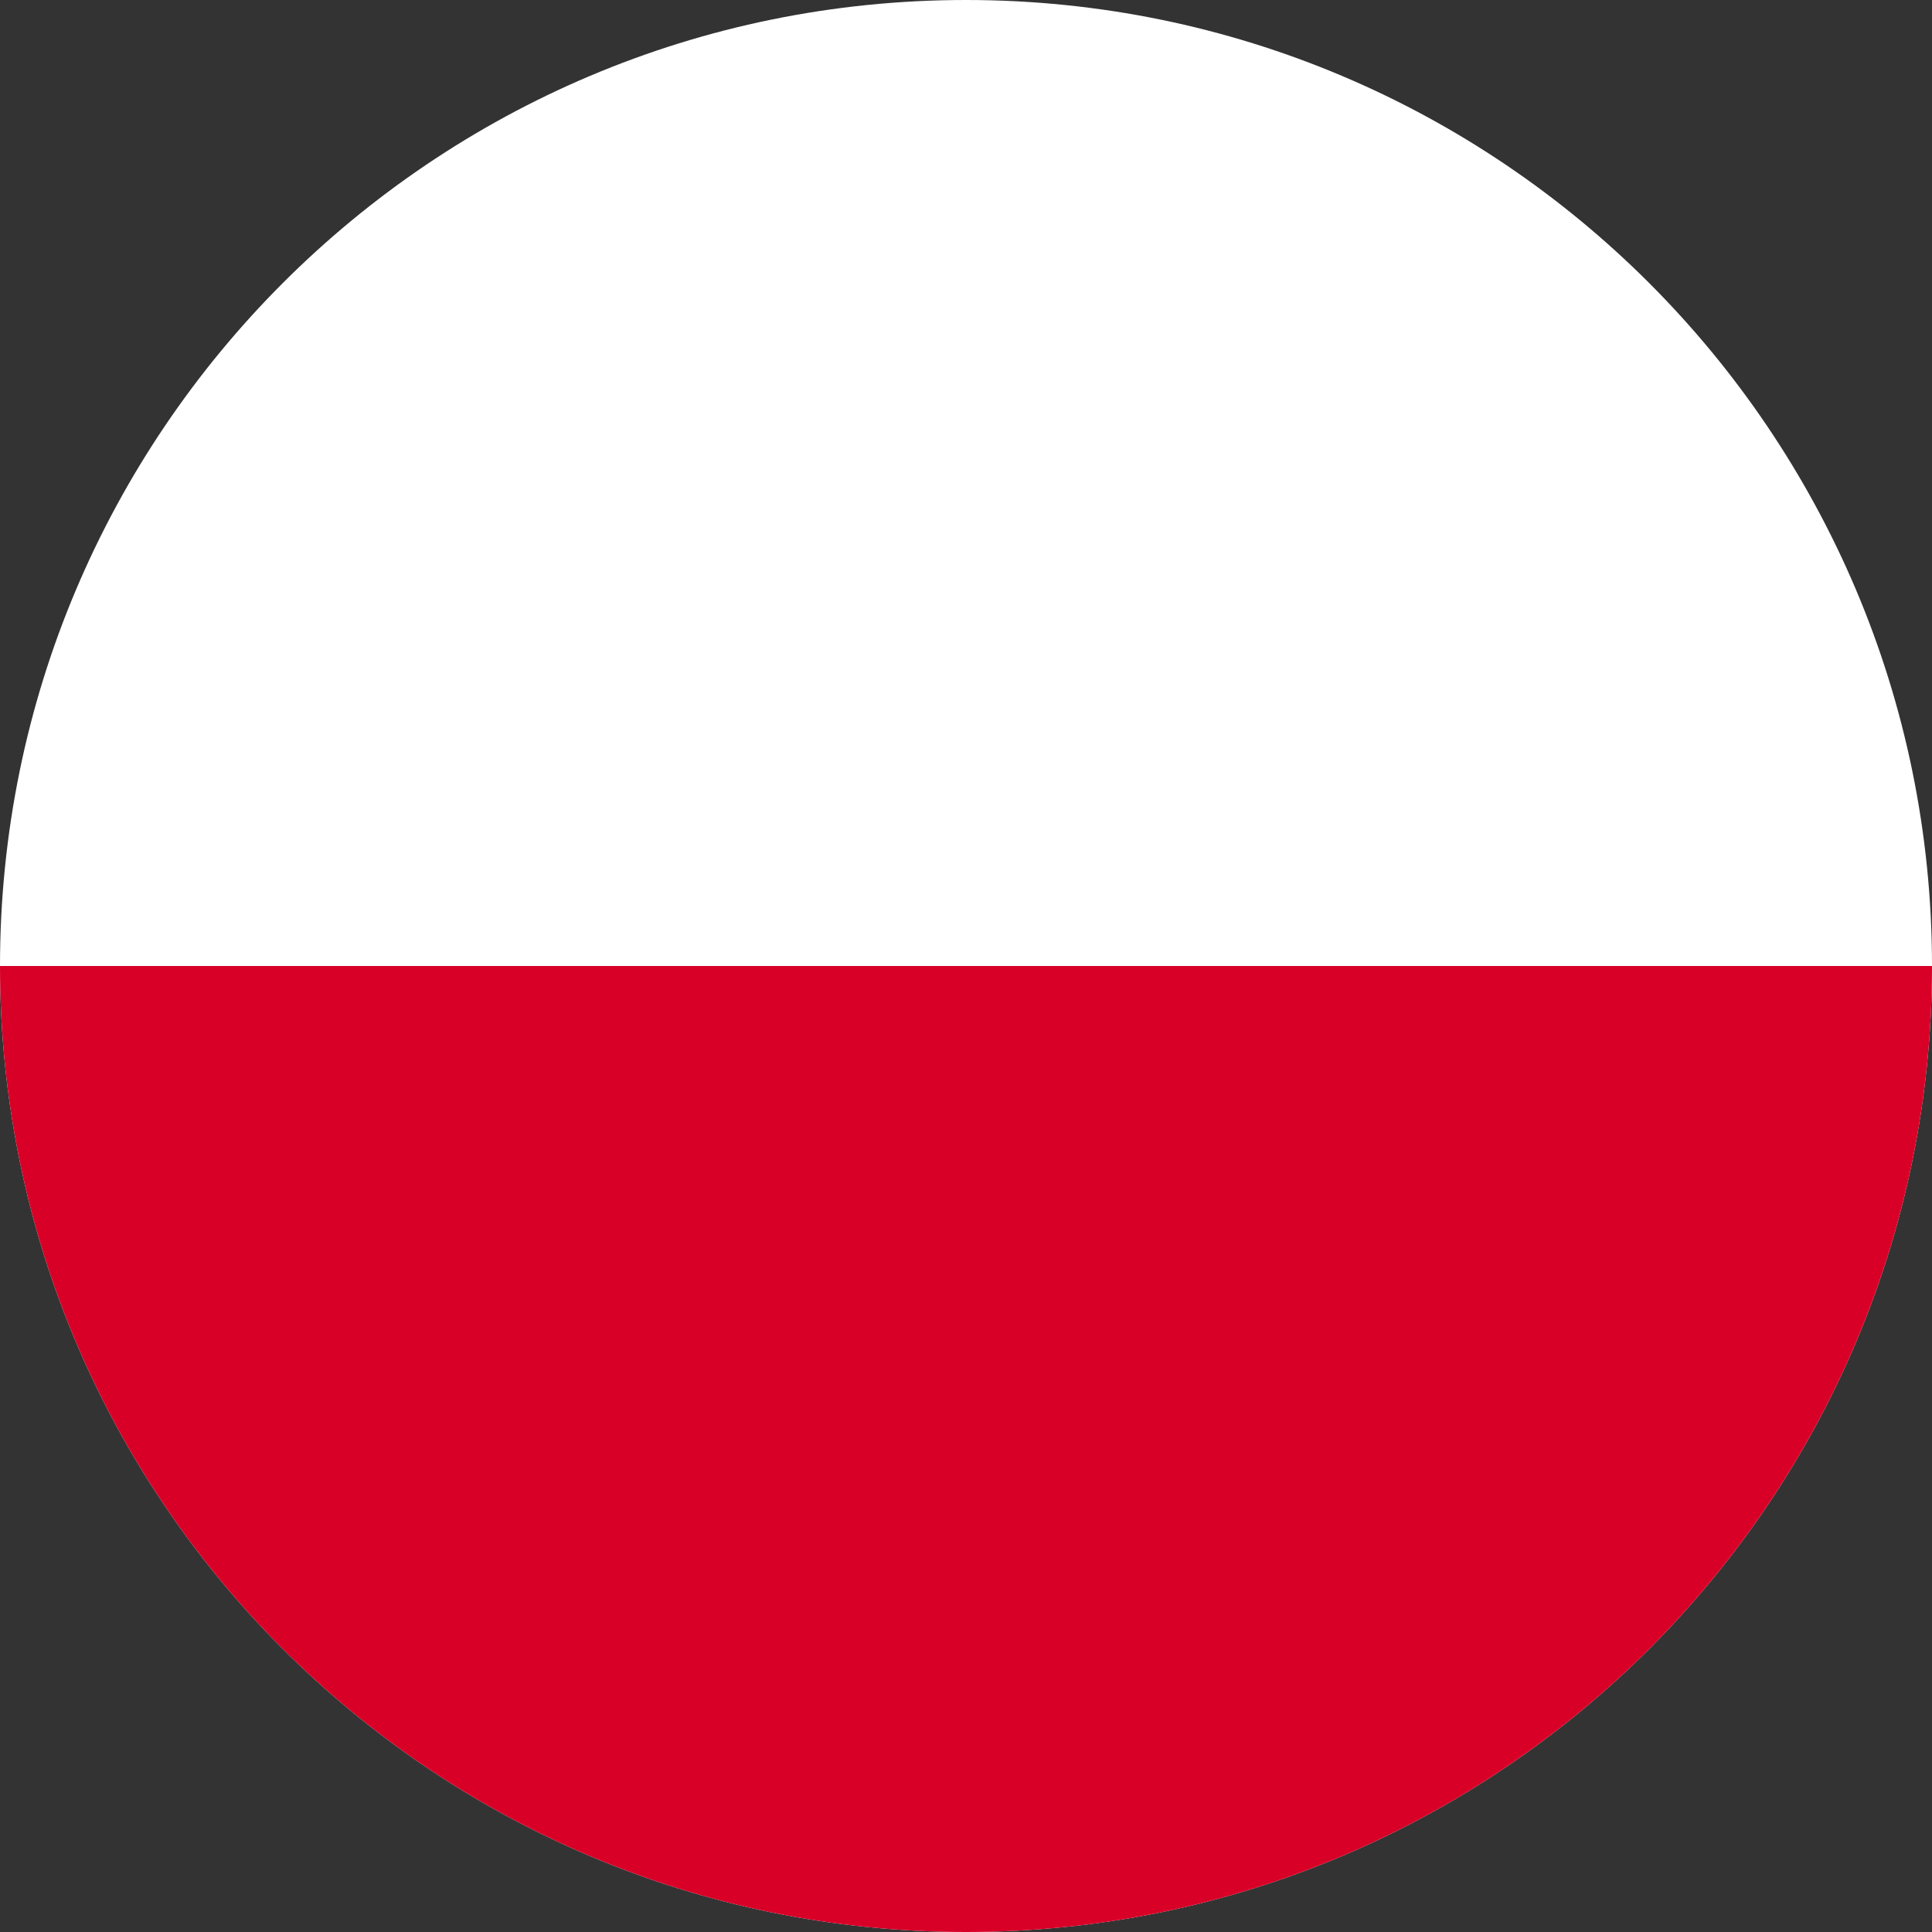
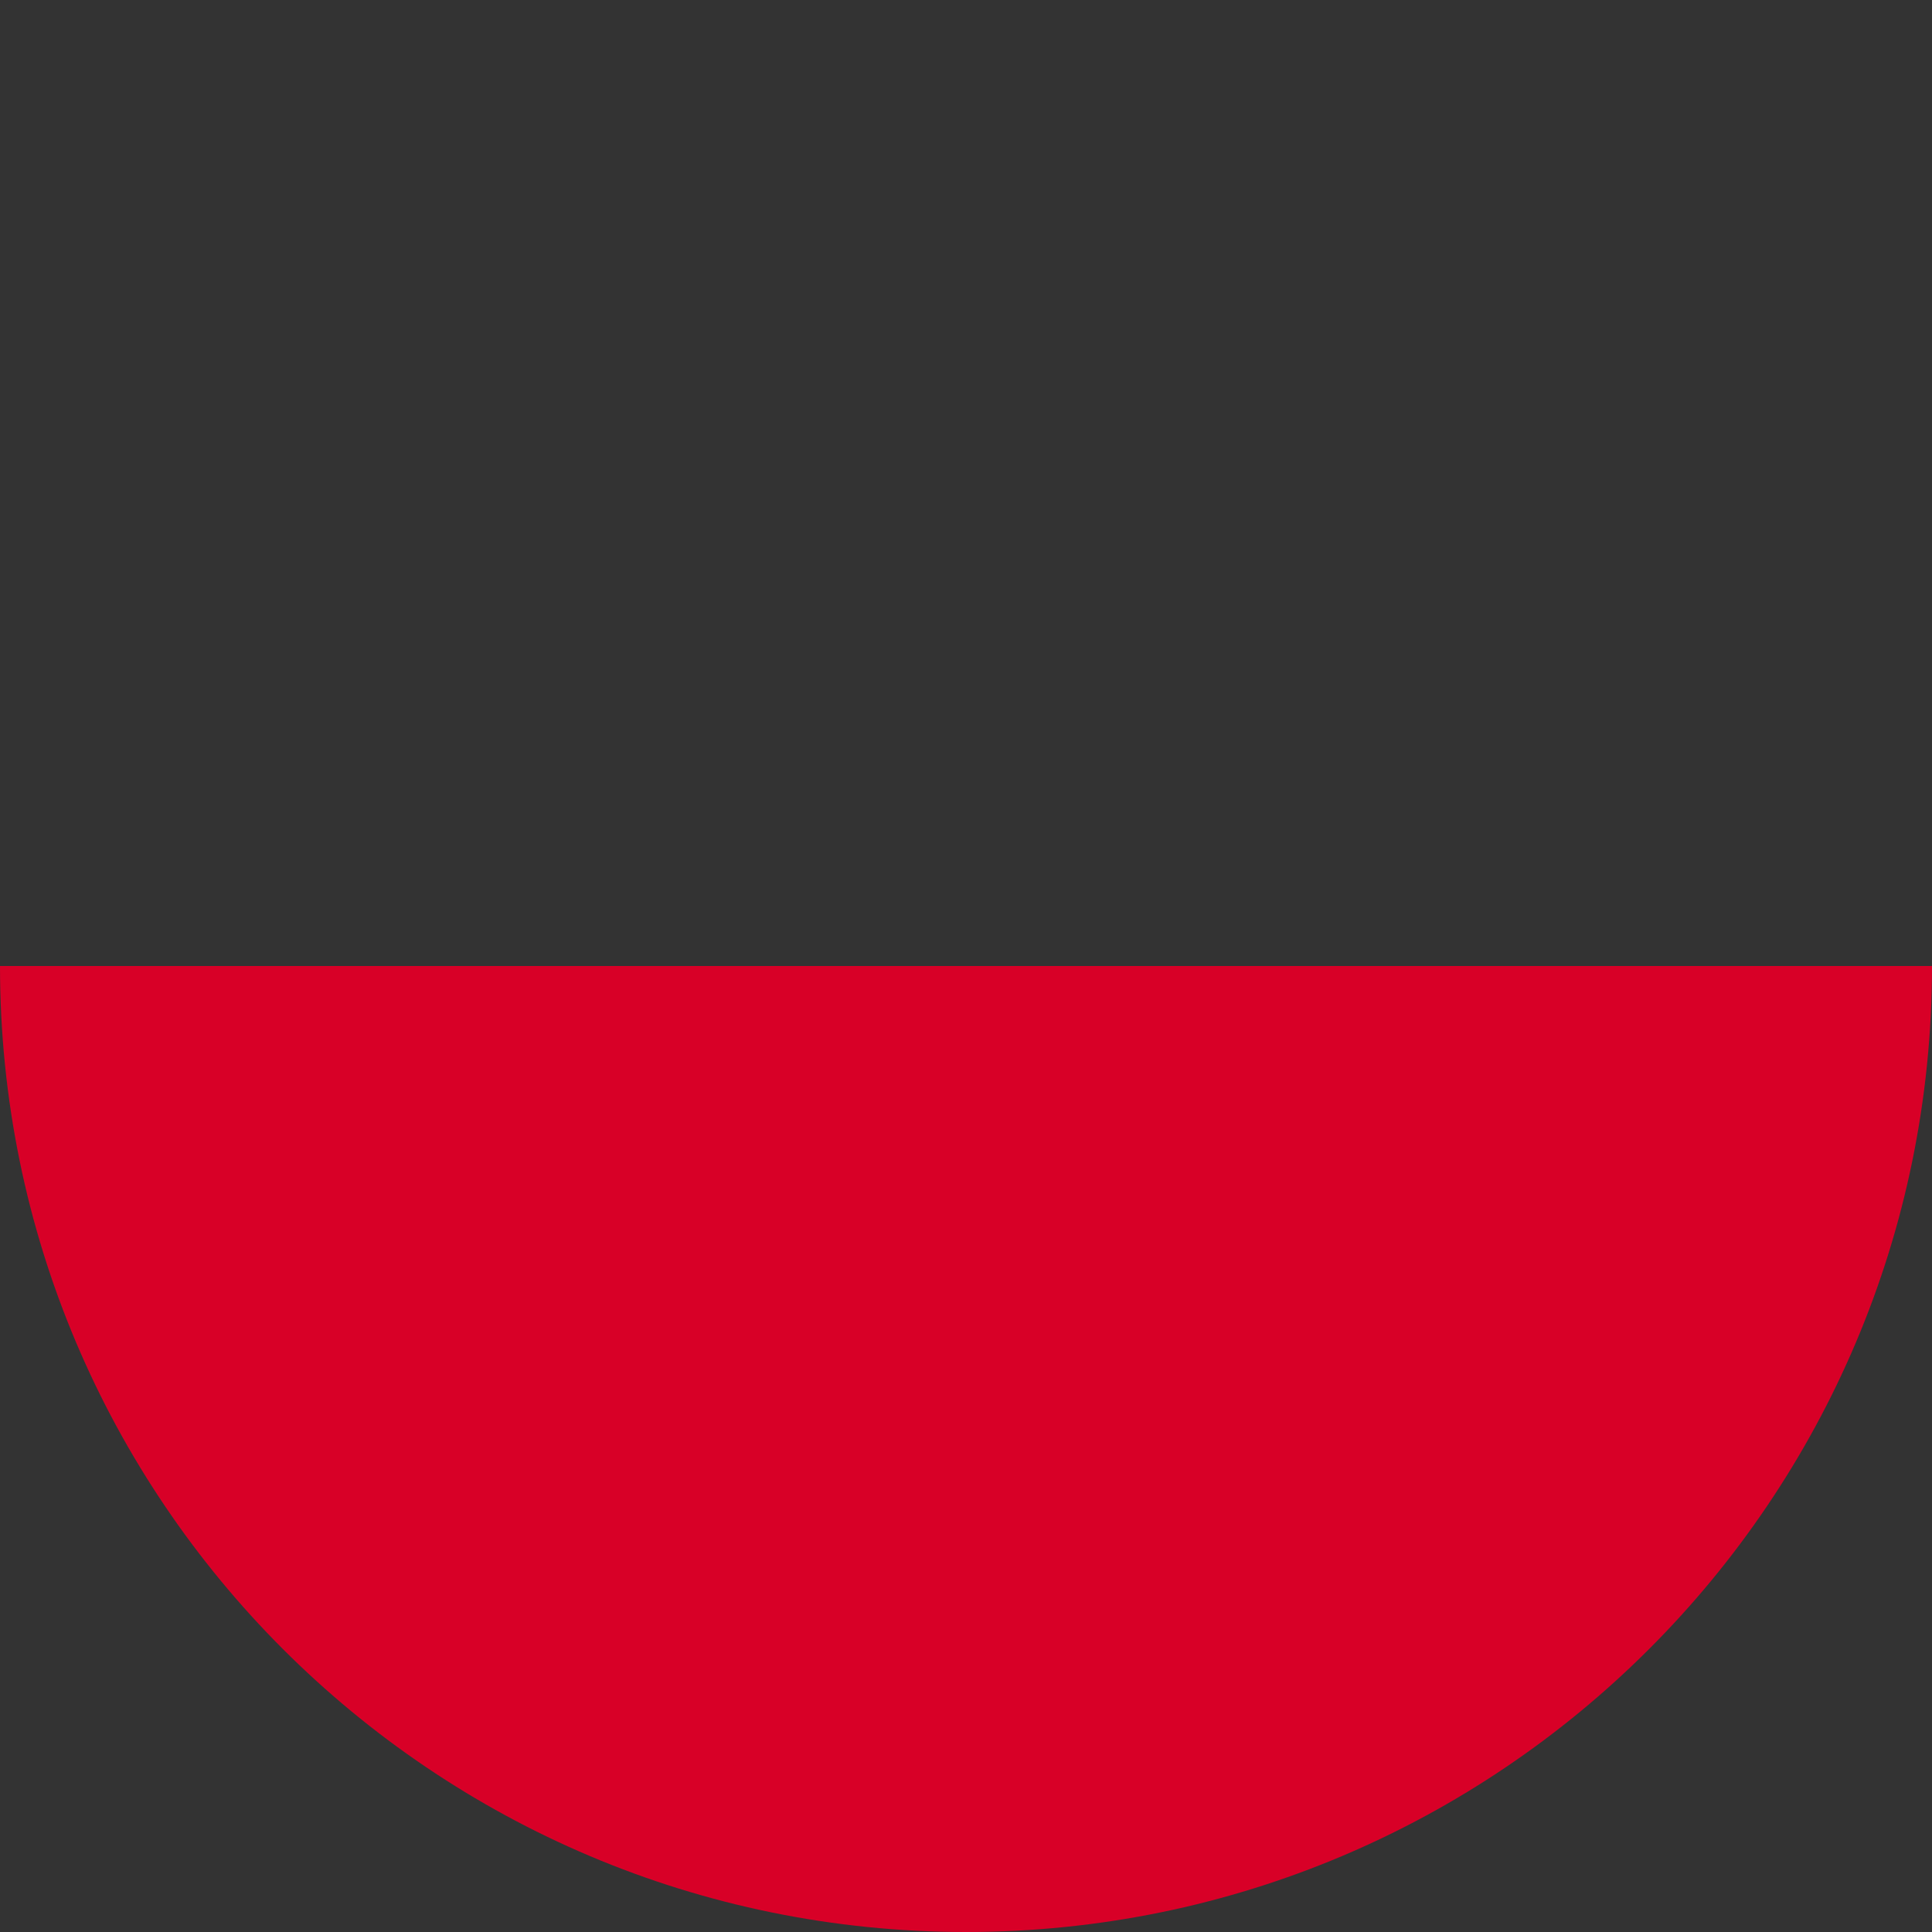
<svg xmlns="http://www.w3.org/2000/svg" width="32" height="32" viewBox="0 0 32 32" fill="none">
  <rect x="0" y="0" width="32" height="32" fill="#333333" stroke="none" />
  <g clip-path="url(#clip0_53_138)">
-     <path d="M16 32C24.837 32 32 24.837 32 16C32 7.163 24.837 0 16 0C7.163 0 0 7.163 0 16C0 24.837 7.163 32 16 32Z" fill="white" />
    <path d="M32 16C32 24.837 24.837 32 16 32C7.163 32 0 24.837 0 16" fill="#D80027" />
  </g>
  <defs>
    <clipPath id="clip0_53_138">
      <rect width="32" height="32" fill="white" />
    </clipPath>
  </defs>
</svg>